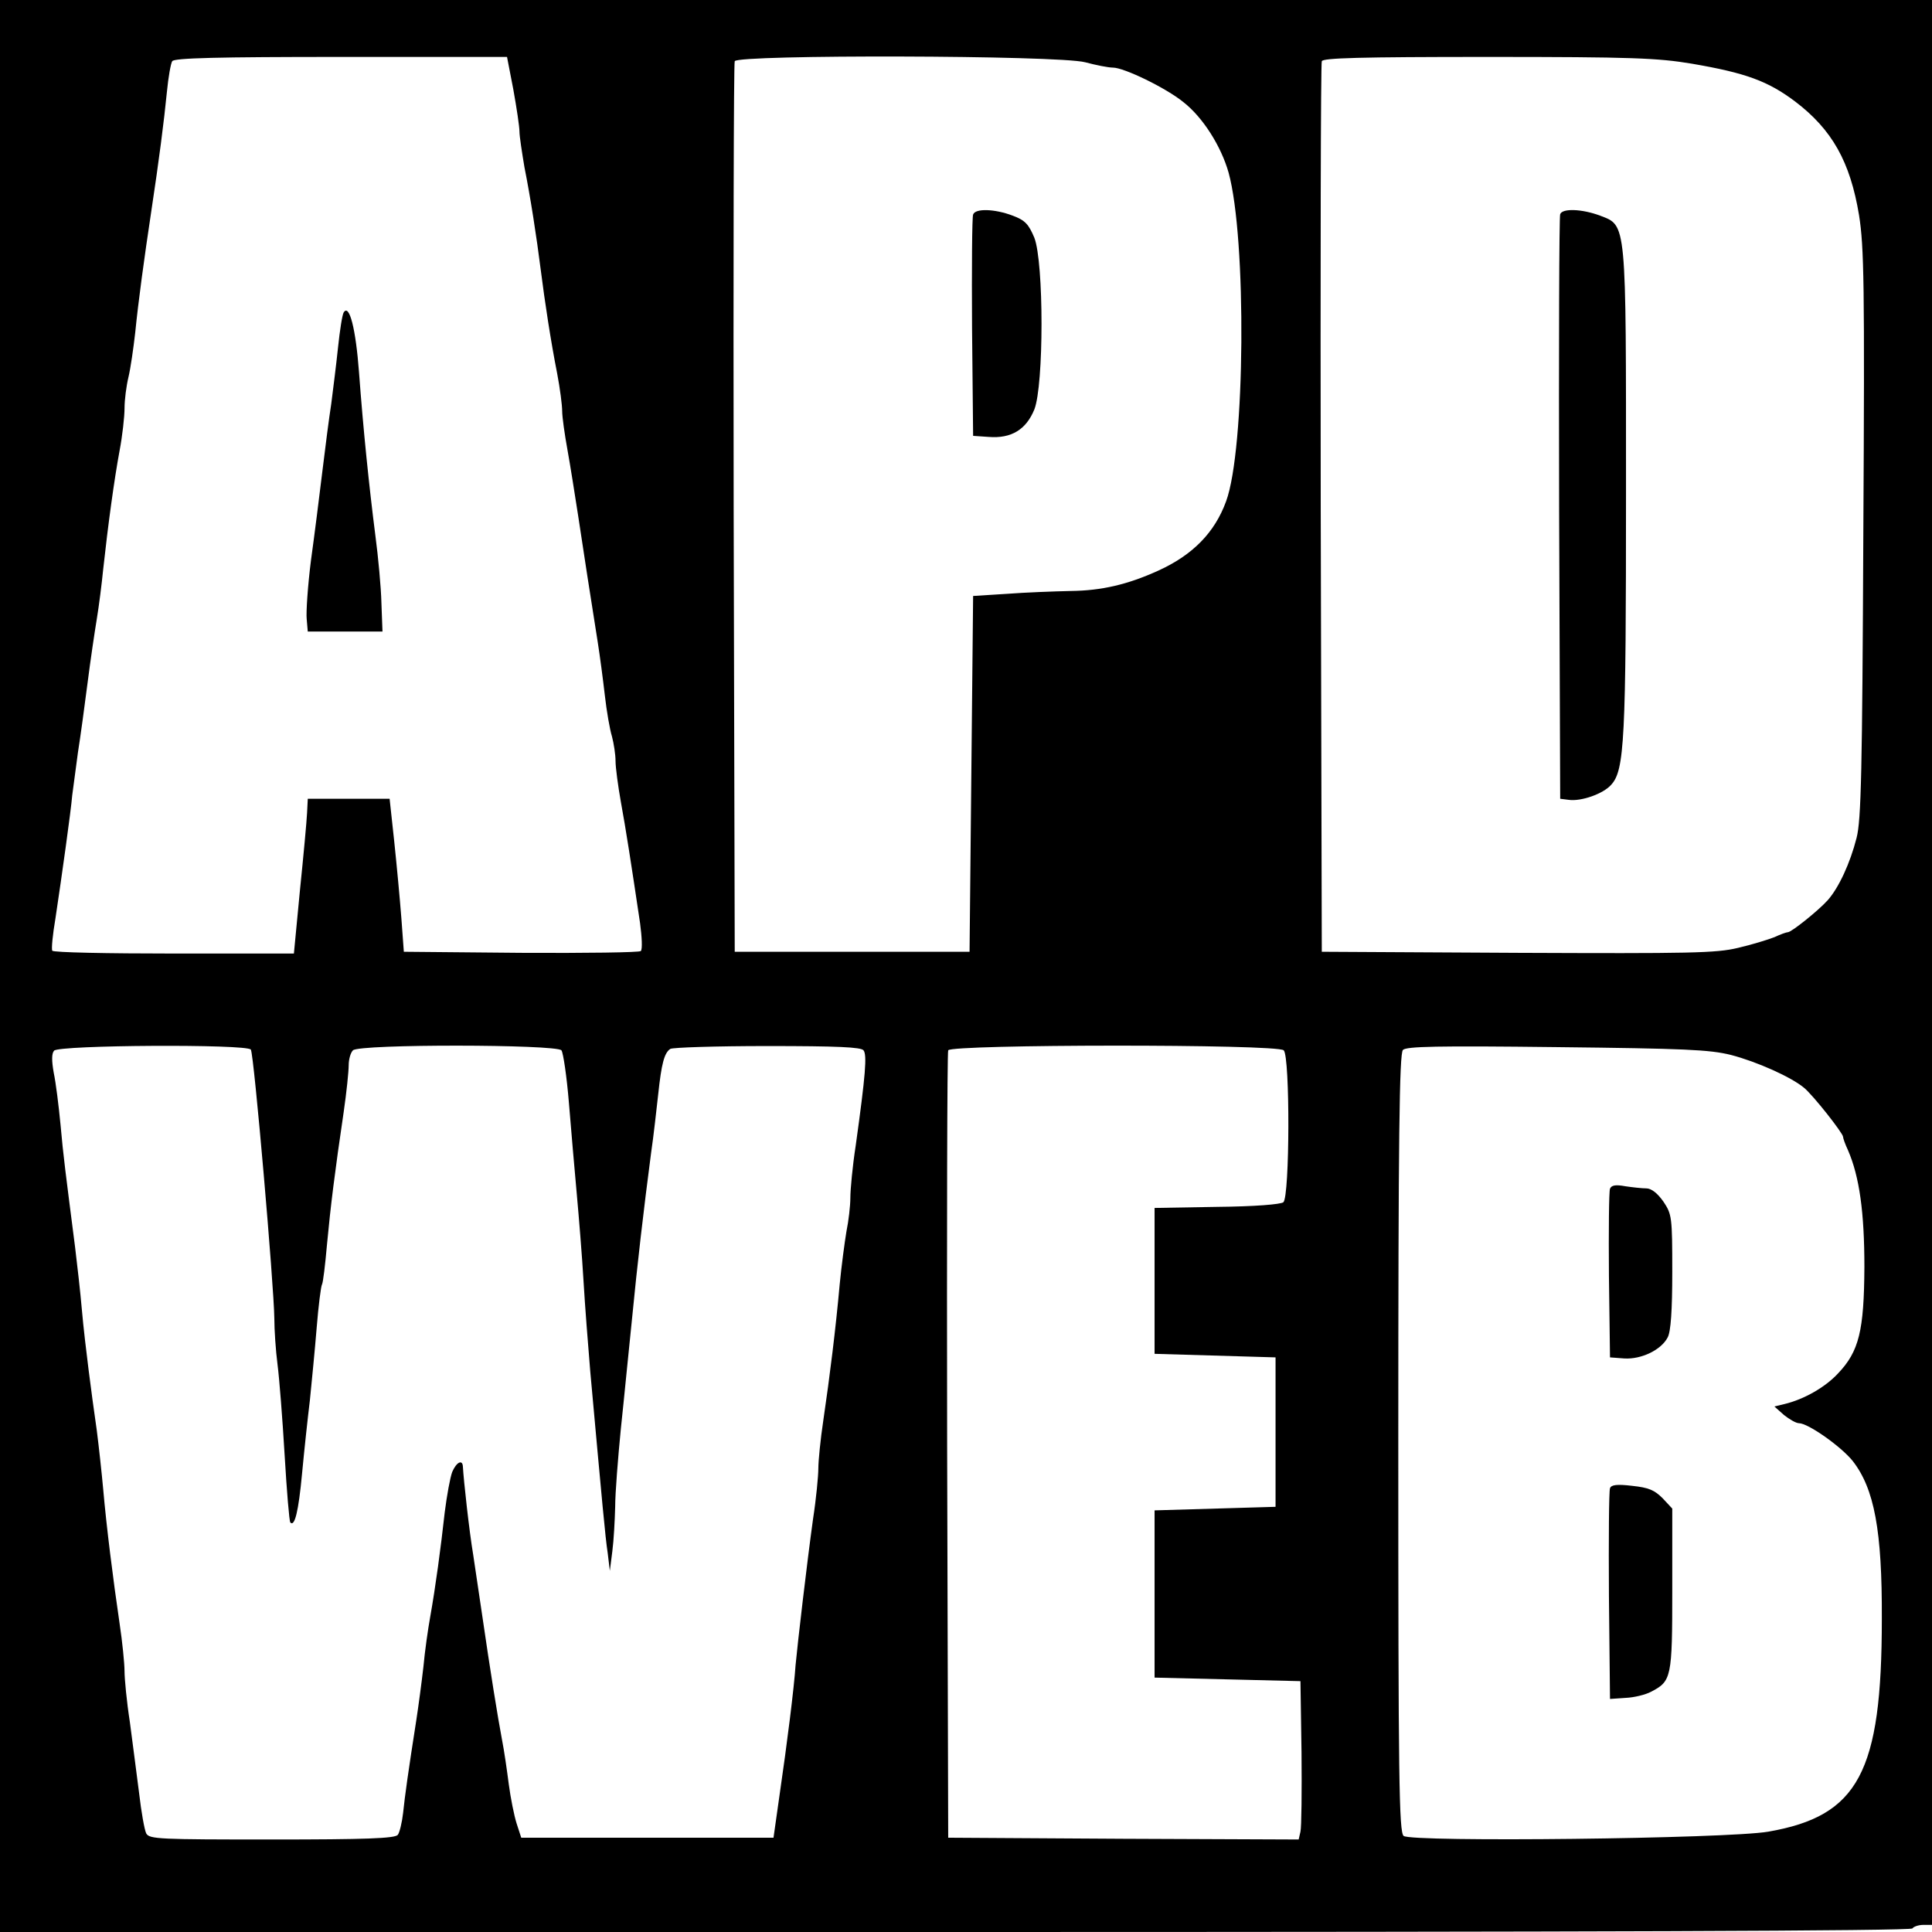
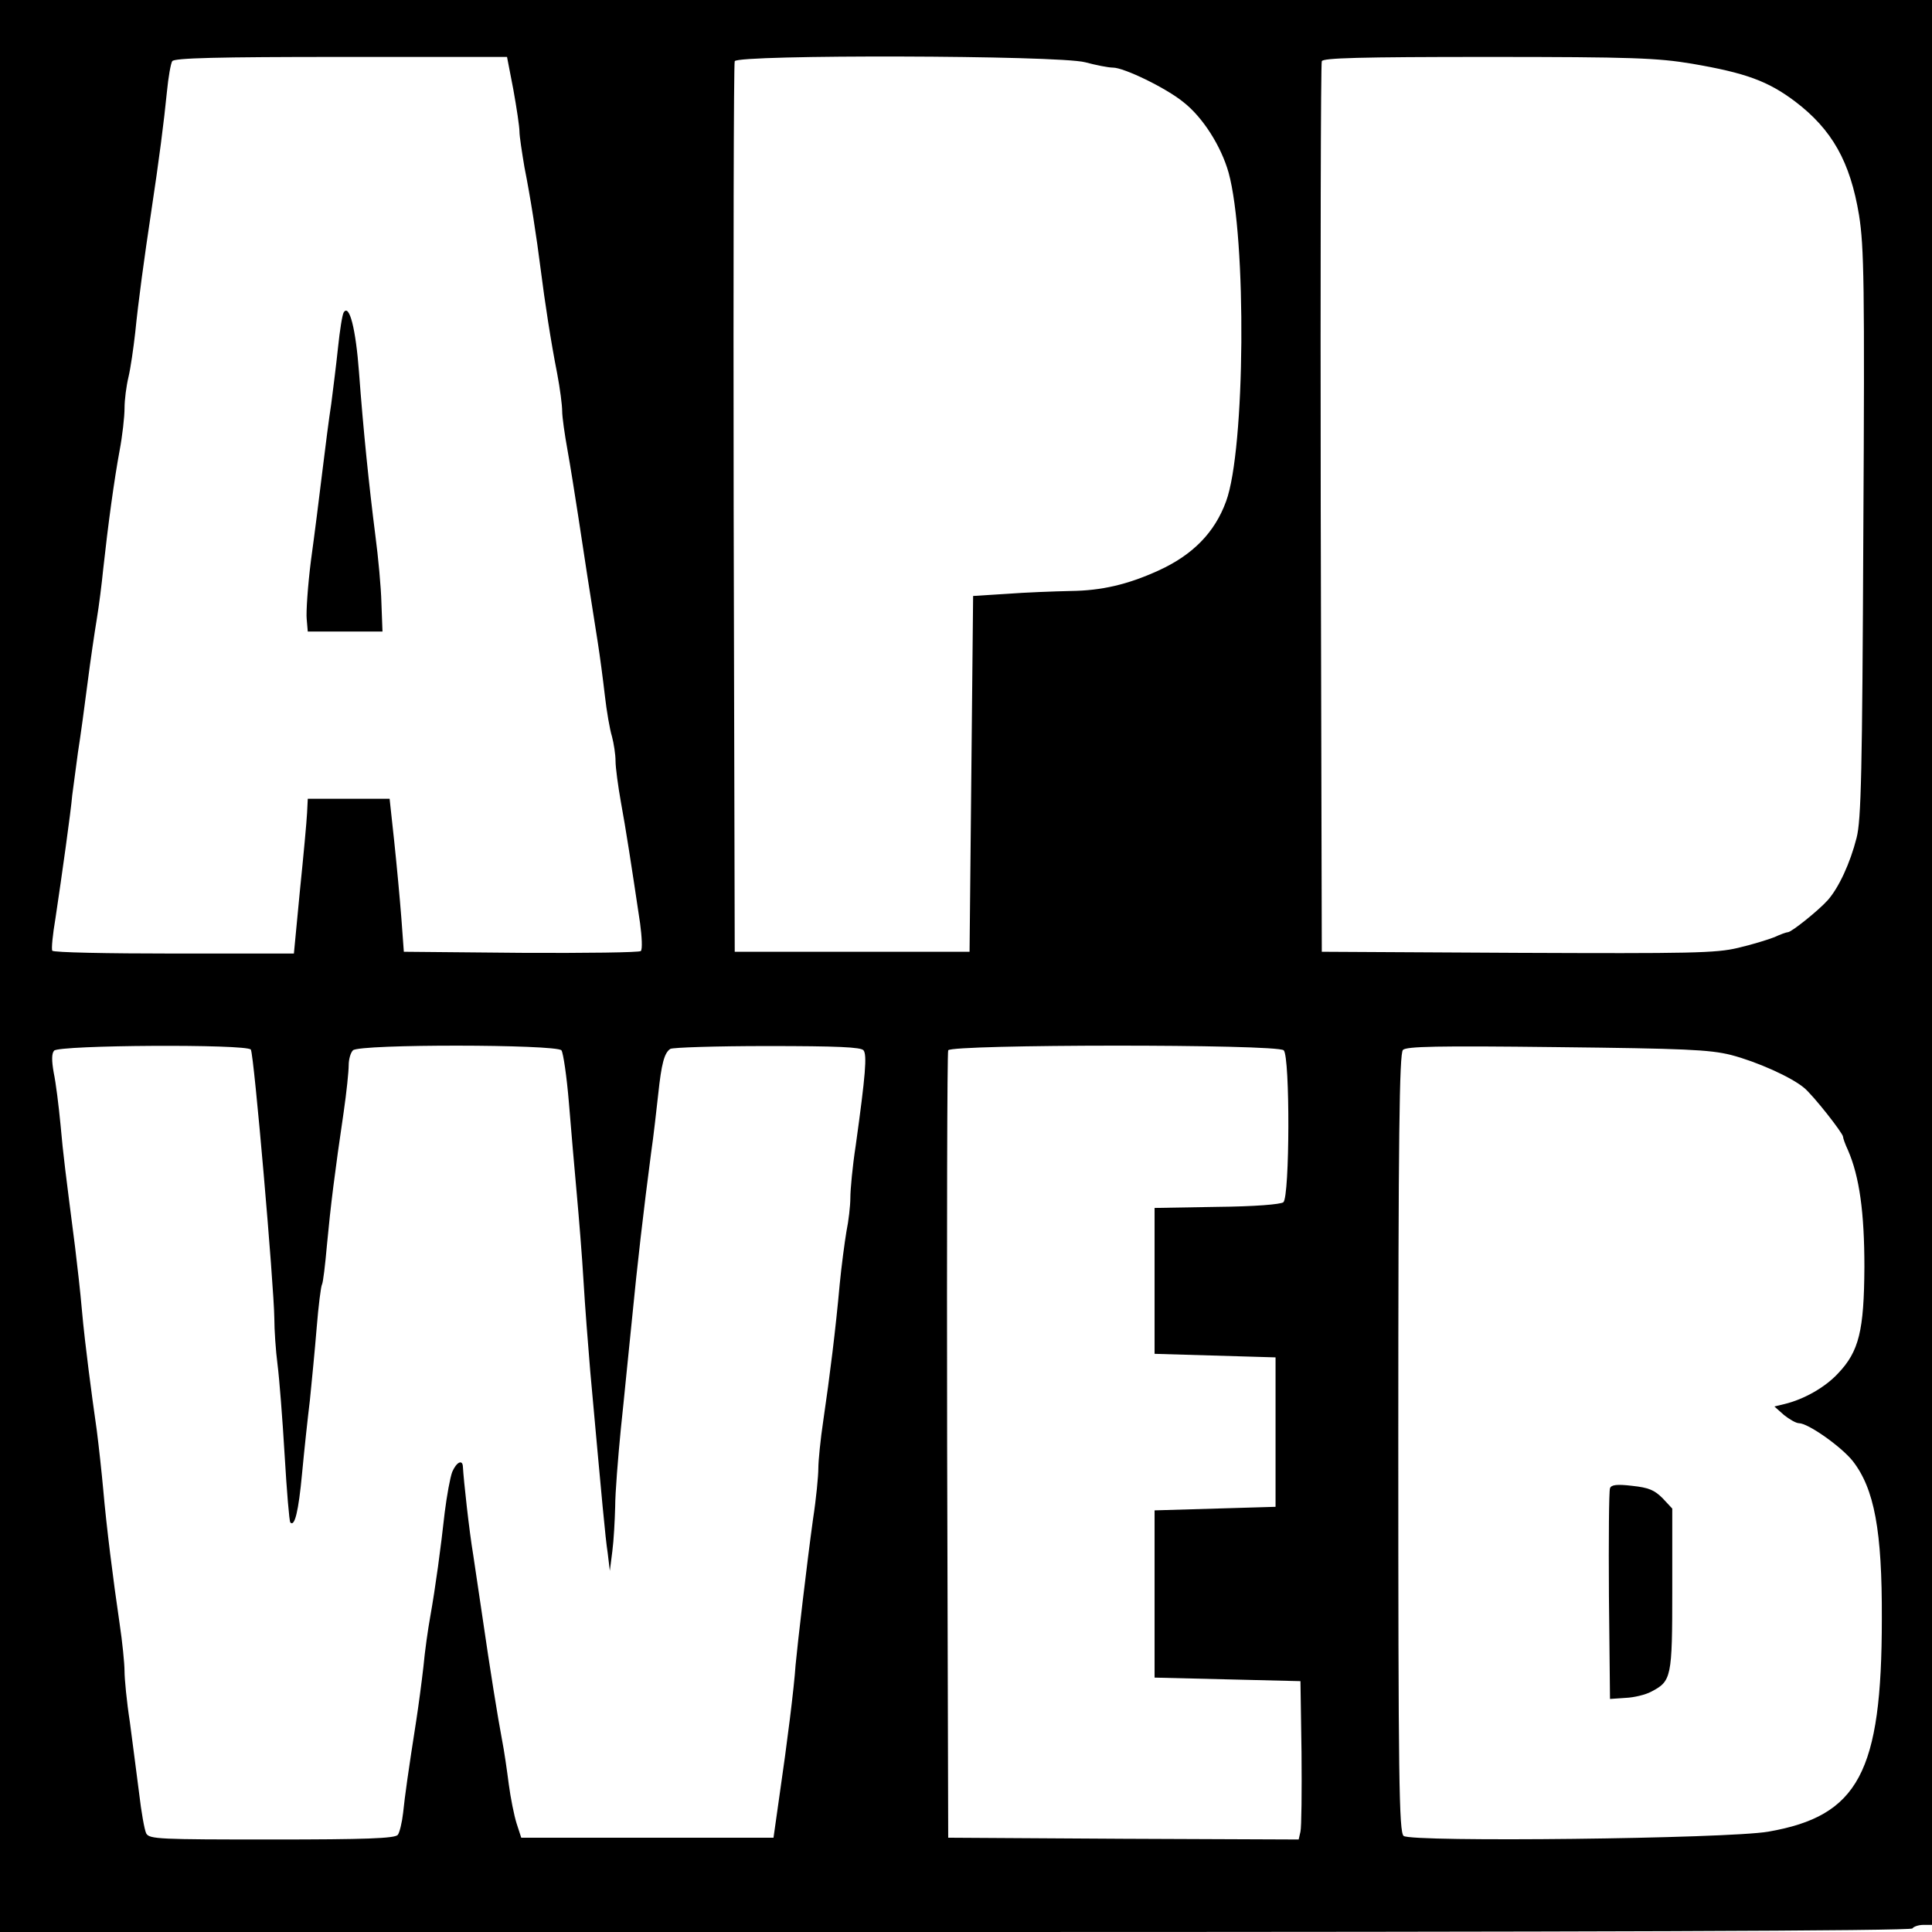
<svg xmlns="http://www.w3.org/2000/svg" version="1.0" width="543pt" height="543pt" viewBox="0 0 543 543" preserveAspectRatio="xMidYMid meet">
  <g transform="translate(0,543) scale(0.1,-0.1)" fill="#000000" stroke="none">
    <path d="M0 2715 l0 -2715 2684 0 c1779 0 2687 3 2691 10 3 5 17 10 31 10 l24 0 0 2705 0 2705 -2715 0 -2715 0 0 -2715z m1443 2462 c9 -50 17 -103 17 -117 0 -13 7 -58 14 -100 17 -85 34 -195 46 -290 11 -87 28 -199 46 -290 8 -42 14 -89 14 -105 0 -17 7 -66 15 -110 8 -44 21 -127 30 -185 16 -107 35 -229 55 -355 6 -38 15 -106 20 -150 5 -44 14 -96 20 -115 5 -19 10 -50 10 -69 0 -18 7 -70 15 -115 14 -76 29 -173 54 -341 5 -38 7 -73 2 -78 -4 -4 -155 -6 -337 -5 l-329 3 -7 95 c-4 52 -13 149 -20 215 l-13 120 -115 0 -115 0 -2 -40 c-1 -22 -10 -120 -20 -217 l-17 -178 -338 0 c-185 0 -339 3 -341 8 -3 4 1 45 9 92 18 120 43 298 47 345 3 22 10 76 16 120 7 44 19 132 27 195 8 63 20 144 26 180 6 36 14 99 18 140 14 128 31 252 46 333 8 42 14 96 14 120 0 23 5 62 11 87 6 25 14 81 19 125 9 90 25 207 45 340 22 145 36 255 44 336 4 42 11 81 15 87 5 9 129 12 474 12 l467 0 18 -93z m1607 78 c30 -8 65 -15 78 -15 31 0 149 -57 198 -97 55 -43 106 -124 127 -198 51 -185 47 -778 -7 -924 -32 -88 -94 -151 -191 -195 -86 -39 -159 -56 -246 -57 -46 -1 -127 -4 -179 -8 l-95 -6 -5 -500 -5 -500 -330 0 -330 0 -3 1245 c-1 685 0 1251 3 1258 7 19 910 17 985 -3z m1705 -4 c152 -26 214 -49 290 -106 104 -79 155 -169 180 -320 14 -89 16 -190 12 -895 -3 -669 -6 -805 -19 -855 -18 -71 -50 -140 -81 -175 -26 -29 -102 -90 -112 -90 -4 0 -21 -6 -38 -14 -18 -7 -63 -21 -102 -30 -62 -15 -134 -16 -620 -14 l-550 3 -3 1245 c-1 685 0 1251 3 1258 3 9 106 12 467 12 406 0 477 -3 573 -19z m-4050 -2771 c9 -14 65 -664 66 -755 0 -33 4 -91 9 -130 5 -38 14 -153 20 -255 6 -101 13 -186 16 -189 12 -13 23 30 33 138 6 64 16 157 22 206 5 50 14 141 19 203 5 62 12 117 15 122 3 5 9 55 14 112 10 107 22 204 47 373 8 55 14 114 14 131 0 16 5 35 12 42 18 18 571 17 586 0 5 -7 15 -74 21 -148 6 -74 16 -189 22 -255 6 -66 15 -176 19 -245 4 -69 13 -183 19 -255 34 -374 42 -464 49 -510 l6 -50 7 55 c4 30 7 87 8 125 0 39 8 138 16 220 9 83 22 220 31 305 15 155 33 310 54 470 7 47 15 121 20 165 9 85 17 116 34 127 6 4 129 8 272 8 198 0 264 -3 271 -12 10 -13 6 -67 -22 -268 -9 -58 -15 -124 -15 -146 0 -23 -5 -66 -11 -95 -5 -30 -14 -97 -19 -149 -11 -123 -28 -260 -46 -382 -8 -53 -14 -114 -14 -135 0 -21 -6 -85 -15 -143 -17 -123 -43 -346 -49 -410 -4 -62 -24 -222 -45 -365 l-17 -120 -354 0 -355 0 -13 40 c-7 22 -17 72 -22 110 -5 39 -13 95 -19 125 -12 63 -34 200 -55 345 -8 55 -20 134 -26 175 -11 65 -27 210 -29 248 -1 21 -18 13 -30 -15 -6 -16 -15 -66 -21 -113 -11 -100 -26 -211 -41 -295 -6 -33 -15 -96 -19 -140 -5 -44 -14 -111 -20 -150 -23 -147 -32 -212 -37 -260 -3 -27 -10 -56 -15 -62 -8 -10 -91 -13 -354 -13 -317 0 -344 1 -353 17 -5 10 -14 61 -20 113 -7 52 -18 142 -26 200 -9 58 -15 122 -15 143 0 21 -6 82 -14 135 -18 122 -37 273 -46 377 -4 44 -12 118 -18 165 -7 47 -17 123 -23 170 -6 47 -15 123 -19 170 -4 47 -13 126 -19 175 -27 211 -33 255 -41 345 -5 52 -13 117 -19 145 -6 34 -6 54 1 62 13 16 543 19 553 3z m2903 -2 c18 -18 17 -411 -1 -427 -8 -6 -80 -12 -188 -13 l-174 -3 0 -205 0 -205 170 -5 170 -5 0 -210 0 -210 -170 -5 -170 -5 0 -235 0 -235 205 -5 205 -5 3 -200 c1 -110 0 -210 -3 -223 l-5 -22 -493 2 -492 3 -3 1100 c-1 605 0 1106 3 1113 6 17 925 18 943 0z m1257 -13 c73 -19 169 -62 205 -92 25 -20 110 -128 110 -138 0 -4 6 -21 14 -38 32 -74 46 -174 46 -328 -1 -179 -15 -237 -74 -299 -36 -39 -96 -73 -150 -86 l-29 -7 27 -24 c15 -12 34 -23 42 -23 26 0 119 -66 151 -106 61 -78 83 -196 82 -444 0 -432 -66 -554 -319 -598 -116 -20 -1003 -30 -1025 -12 -13 11 -15 161 -15 1104 0 860 3 1095 13 1105 9 10 96 12 432 8 359 -4 430 -7 490 -22z" />
    <path d="M966 4552 c-4 -6 -11 -51 -16 -99 -5 -48 -14 -119 -19 -158 -6 -38 -17 -124 -25 -190 -8 -66 -22 -178 -32 -250 -9 -71 -14 -146 -12 -165 l3 -35 105 0 105 0 -3 80 c-1 44 -9 130 -17 190 -18 141 -34 297 -46 459 -9 121 -27 193 -43 168z" />
-     <path d="M2735 4827 c-3 -7 -4 -149 -3 -317 l3 -305 44 -3 c64 -5 105 21 128 77 27 68 27 414 0 483 -16 38 -26 49 -61 62 -50 19 -105 21 -111 3z" />
-     <path d="M4385 4828 c-3 -7 -4 -380 -3 -828 l3 -815 24 -3 c35 -5 97 17 119 42 38 41 42 125 42 823 0 767 2 748 -73 777 -51 19 -106 21 -112 4z" />
-     <path d="M4525 2089 c-3 -8 -4 -118 -3 -244 l3 -230 40 -3 c48 -3 104 24 122 59 9 16 13 77 13 184 0 155 -1 162 -25 198 -17 24 -34 37 -48 37 -12 0 -39 3 -59 6 -27 5 -39 3 -43 -7z" />
    <path d="M4525 1247 c-3 -7 -4 -143 -3 -302 l3 -290 44 3 c24 1 56 9 71 17 58 30 60 39 60 287 l0 228 -27 29 c-23 23 -39 30 -86 35 -42 5 -59 3 -62 -7z" />
  </g>
</svg>